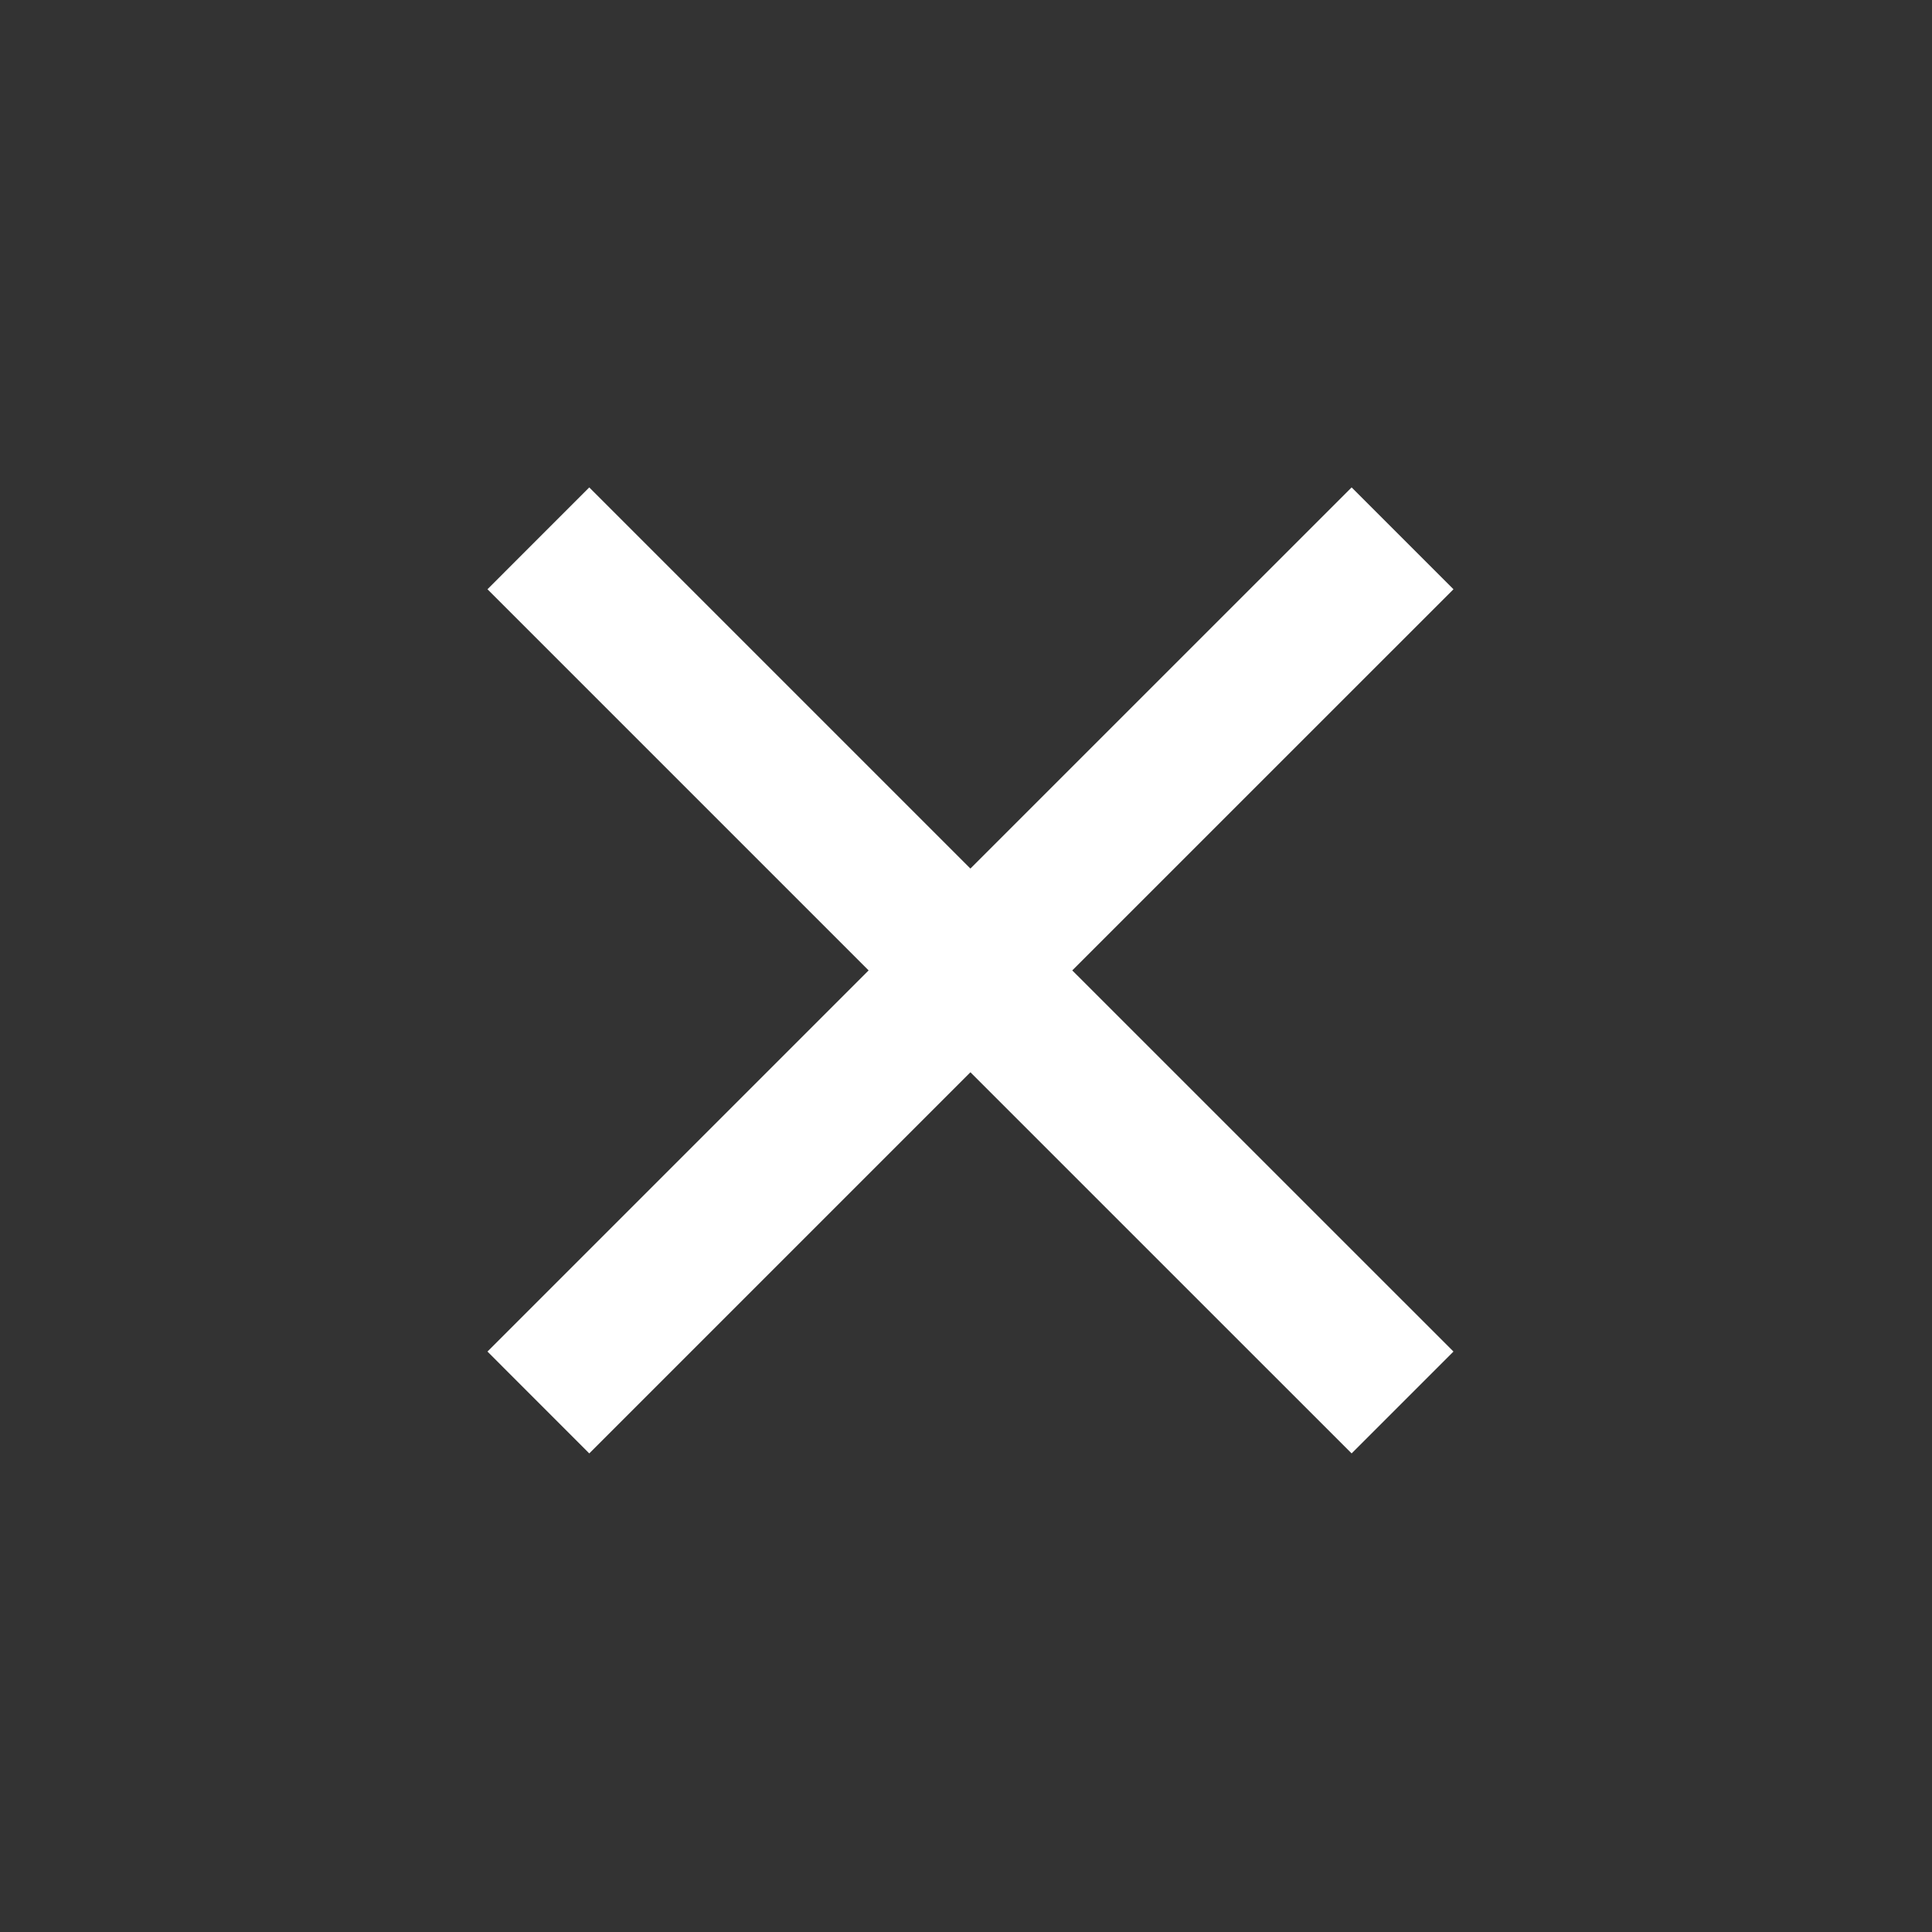
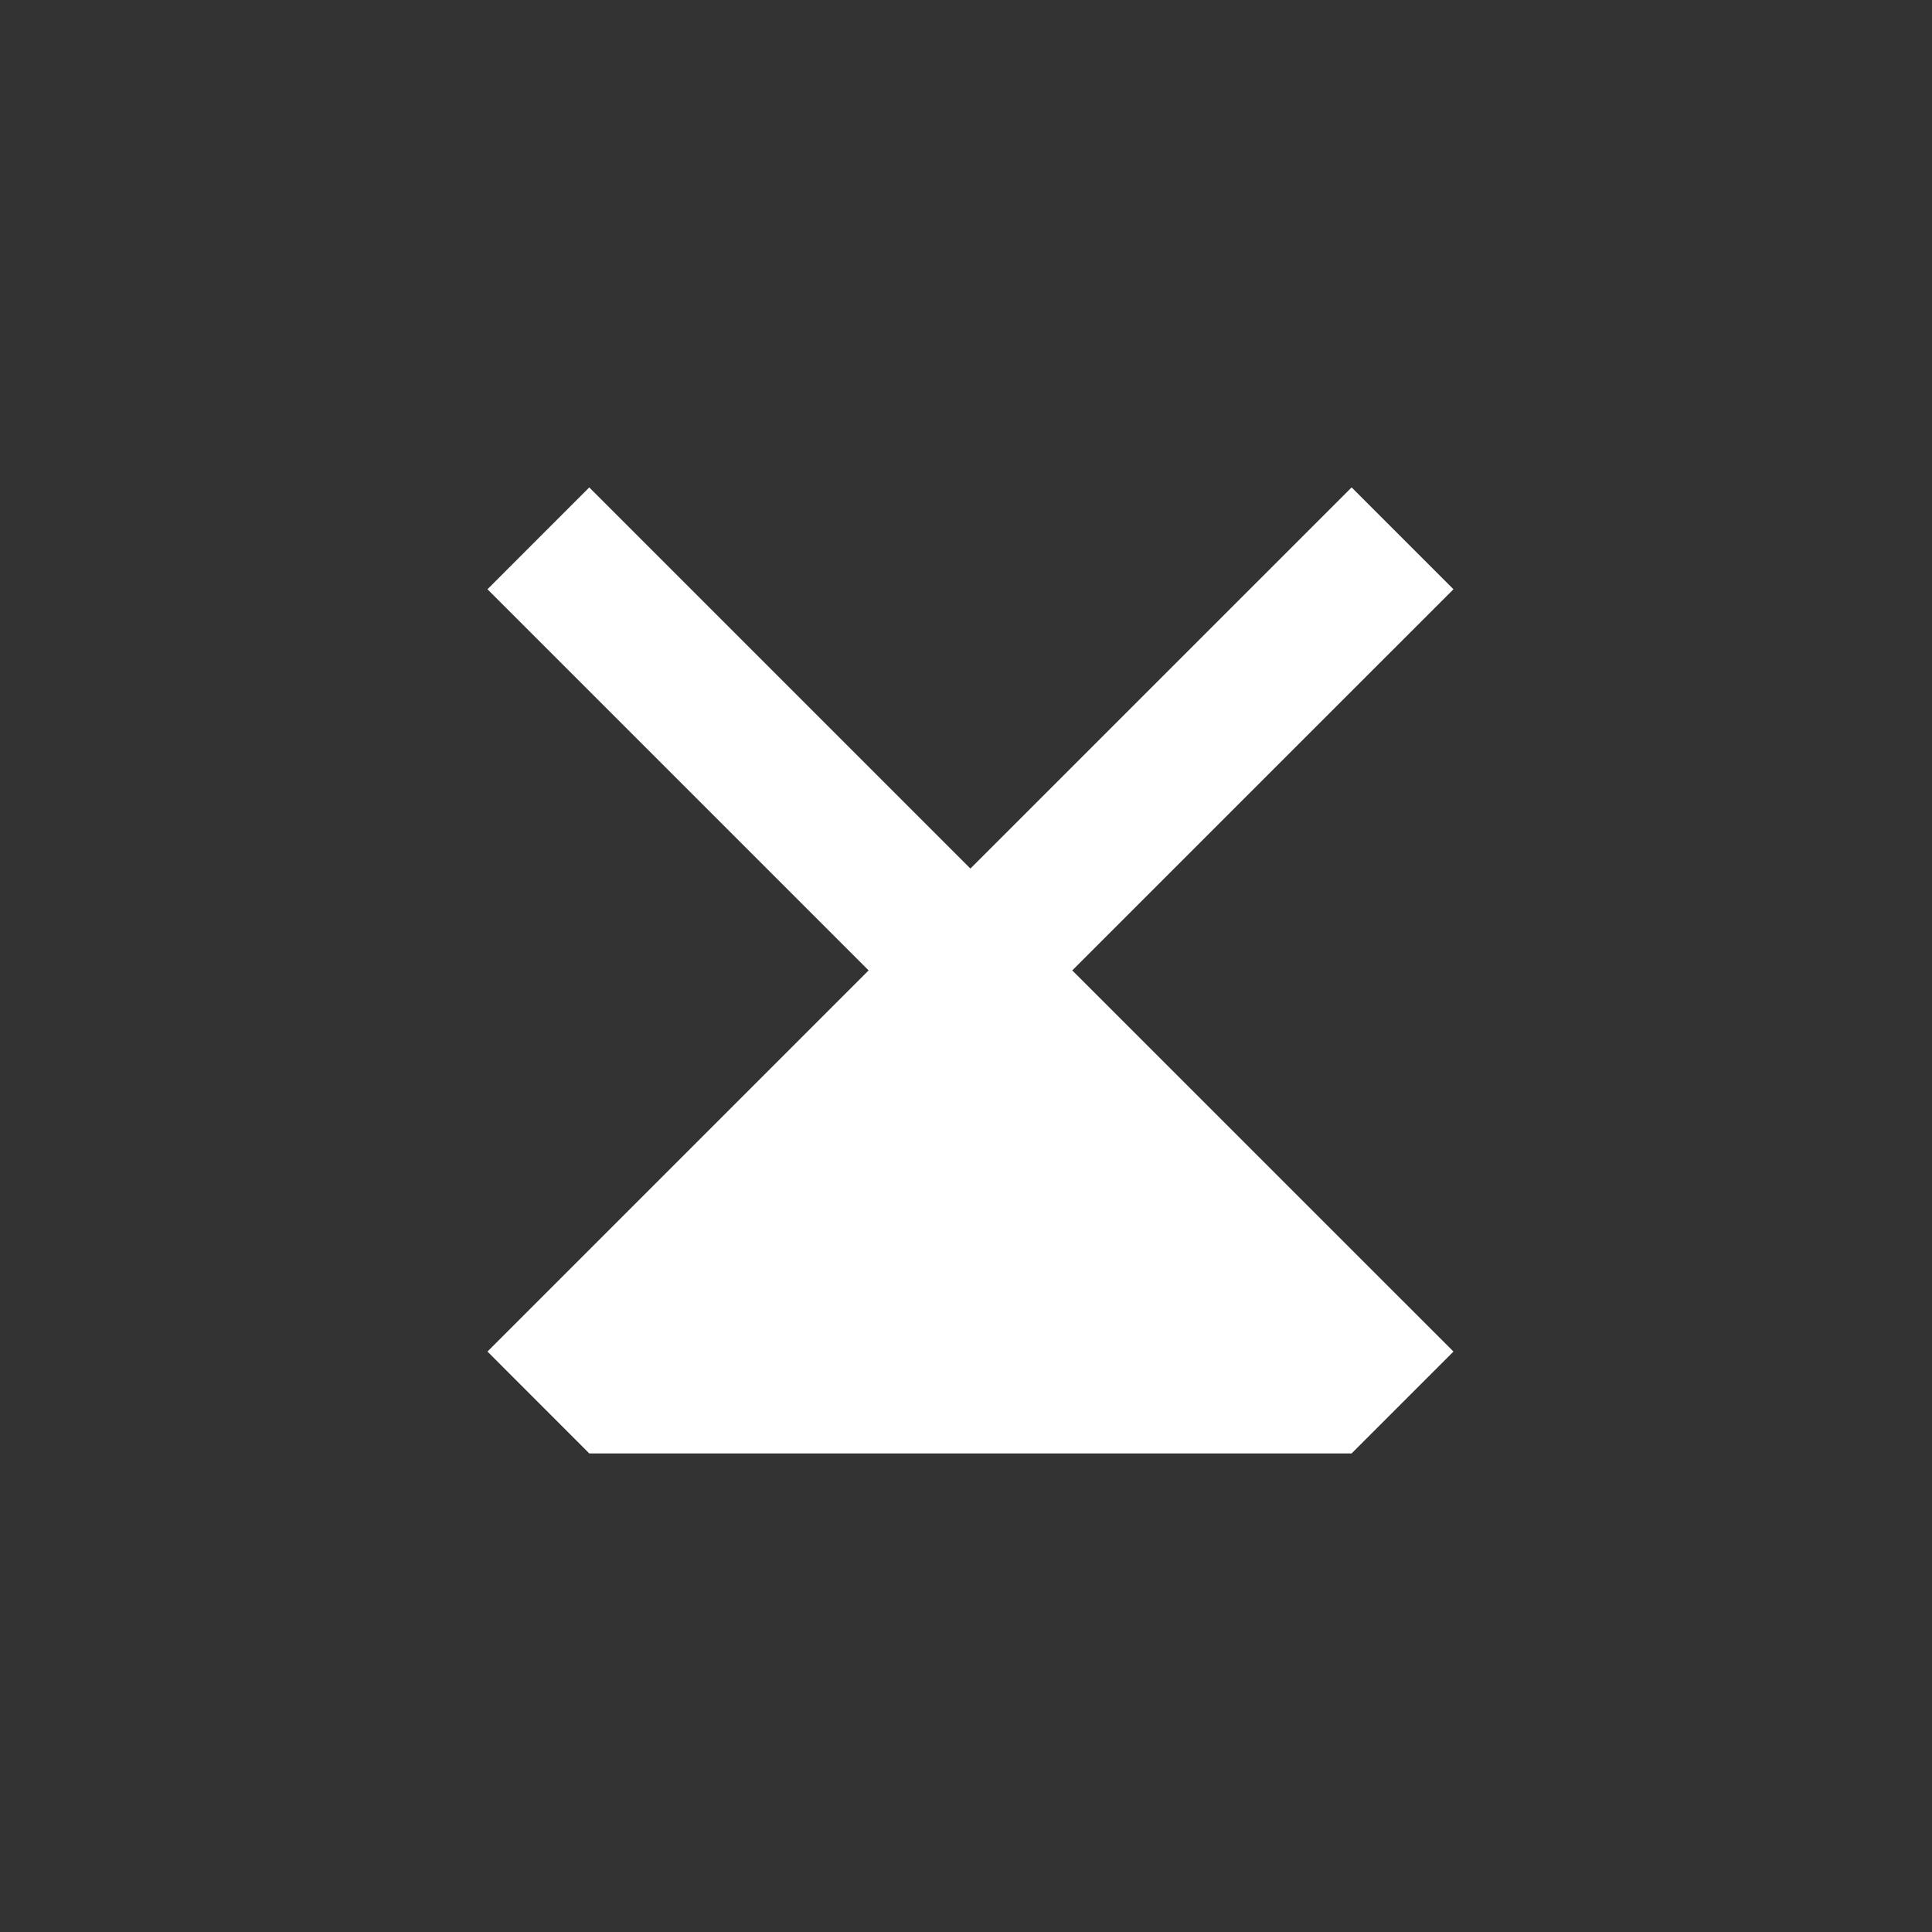
<svg xmlns="http://www.w3.org/2000/svg" width="32" height="32" viewBox="0 0 32 32" fill="none">
  <rect x="0" y="0" width="32" height="32" fill="#333333" stroke="none" />
  <g id="Close">
-     <path id="Icon" d="M16.073 14.386L22.387 8.073L24.074 9.76L17.76 16.073L24.074 22.386L22.387 24.073L16.073 17.76L9.76 24.073L8.074 22.386L14.387 16.073L8.074 9.76L9.76 8.073L16.073 14.386Z" fill="white" />
+     <path id="Icon" d="M16.073 14.386L22.387 8.073L24.074 9.76L17.76 16.073L24.074 22.386L22.387 24.073L9.76 24.073L8.074 22.386L14.387 16.073L8.074 9.76L9.76 8.073L16.073 14.386Z" fill="white" />
  </g>
</svg>